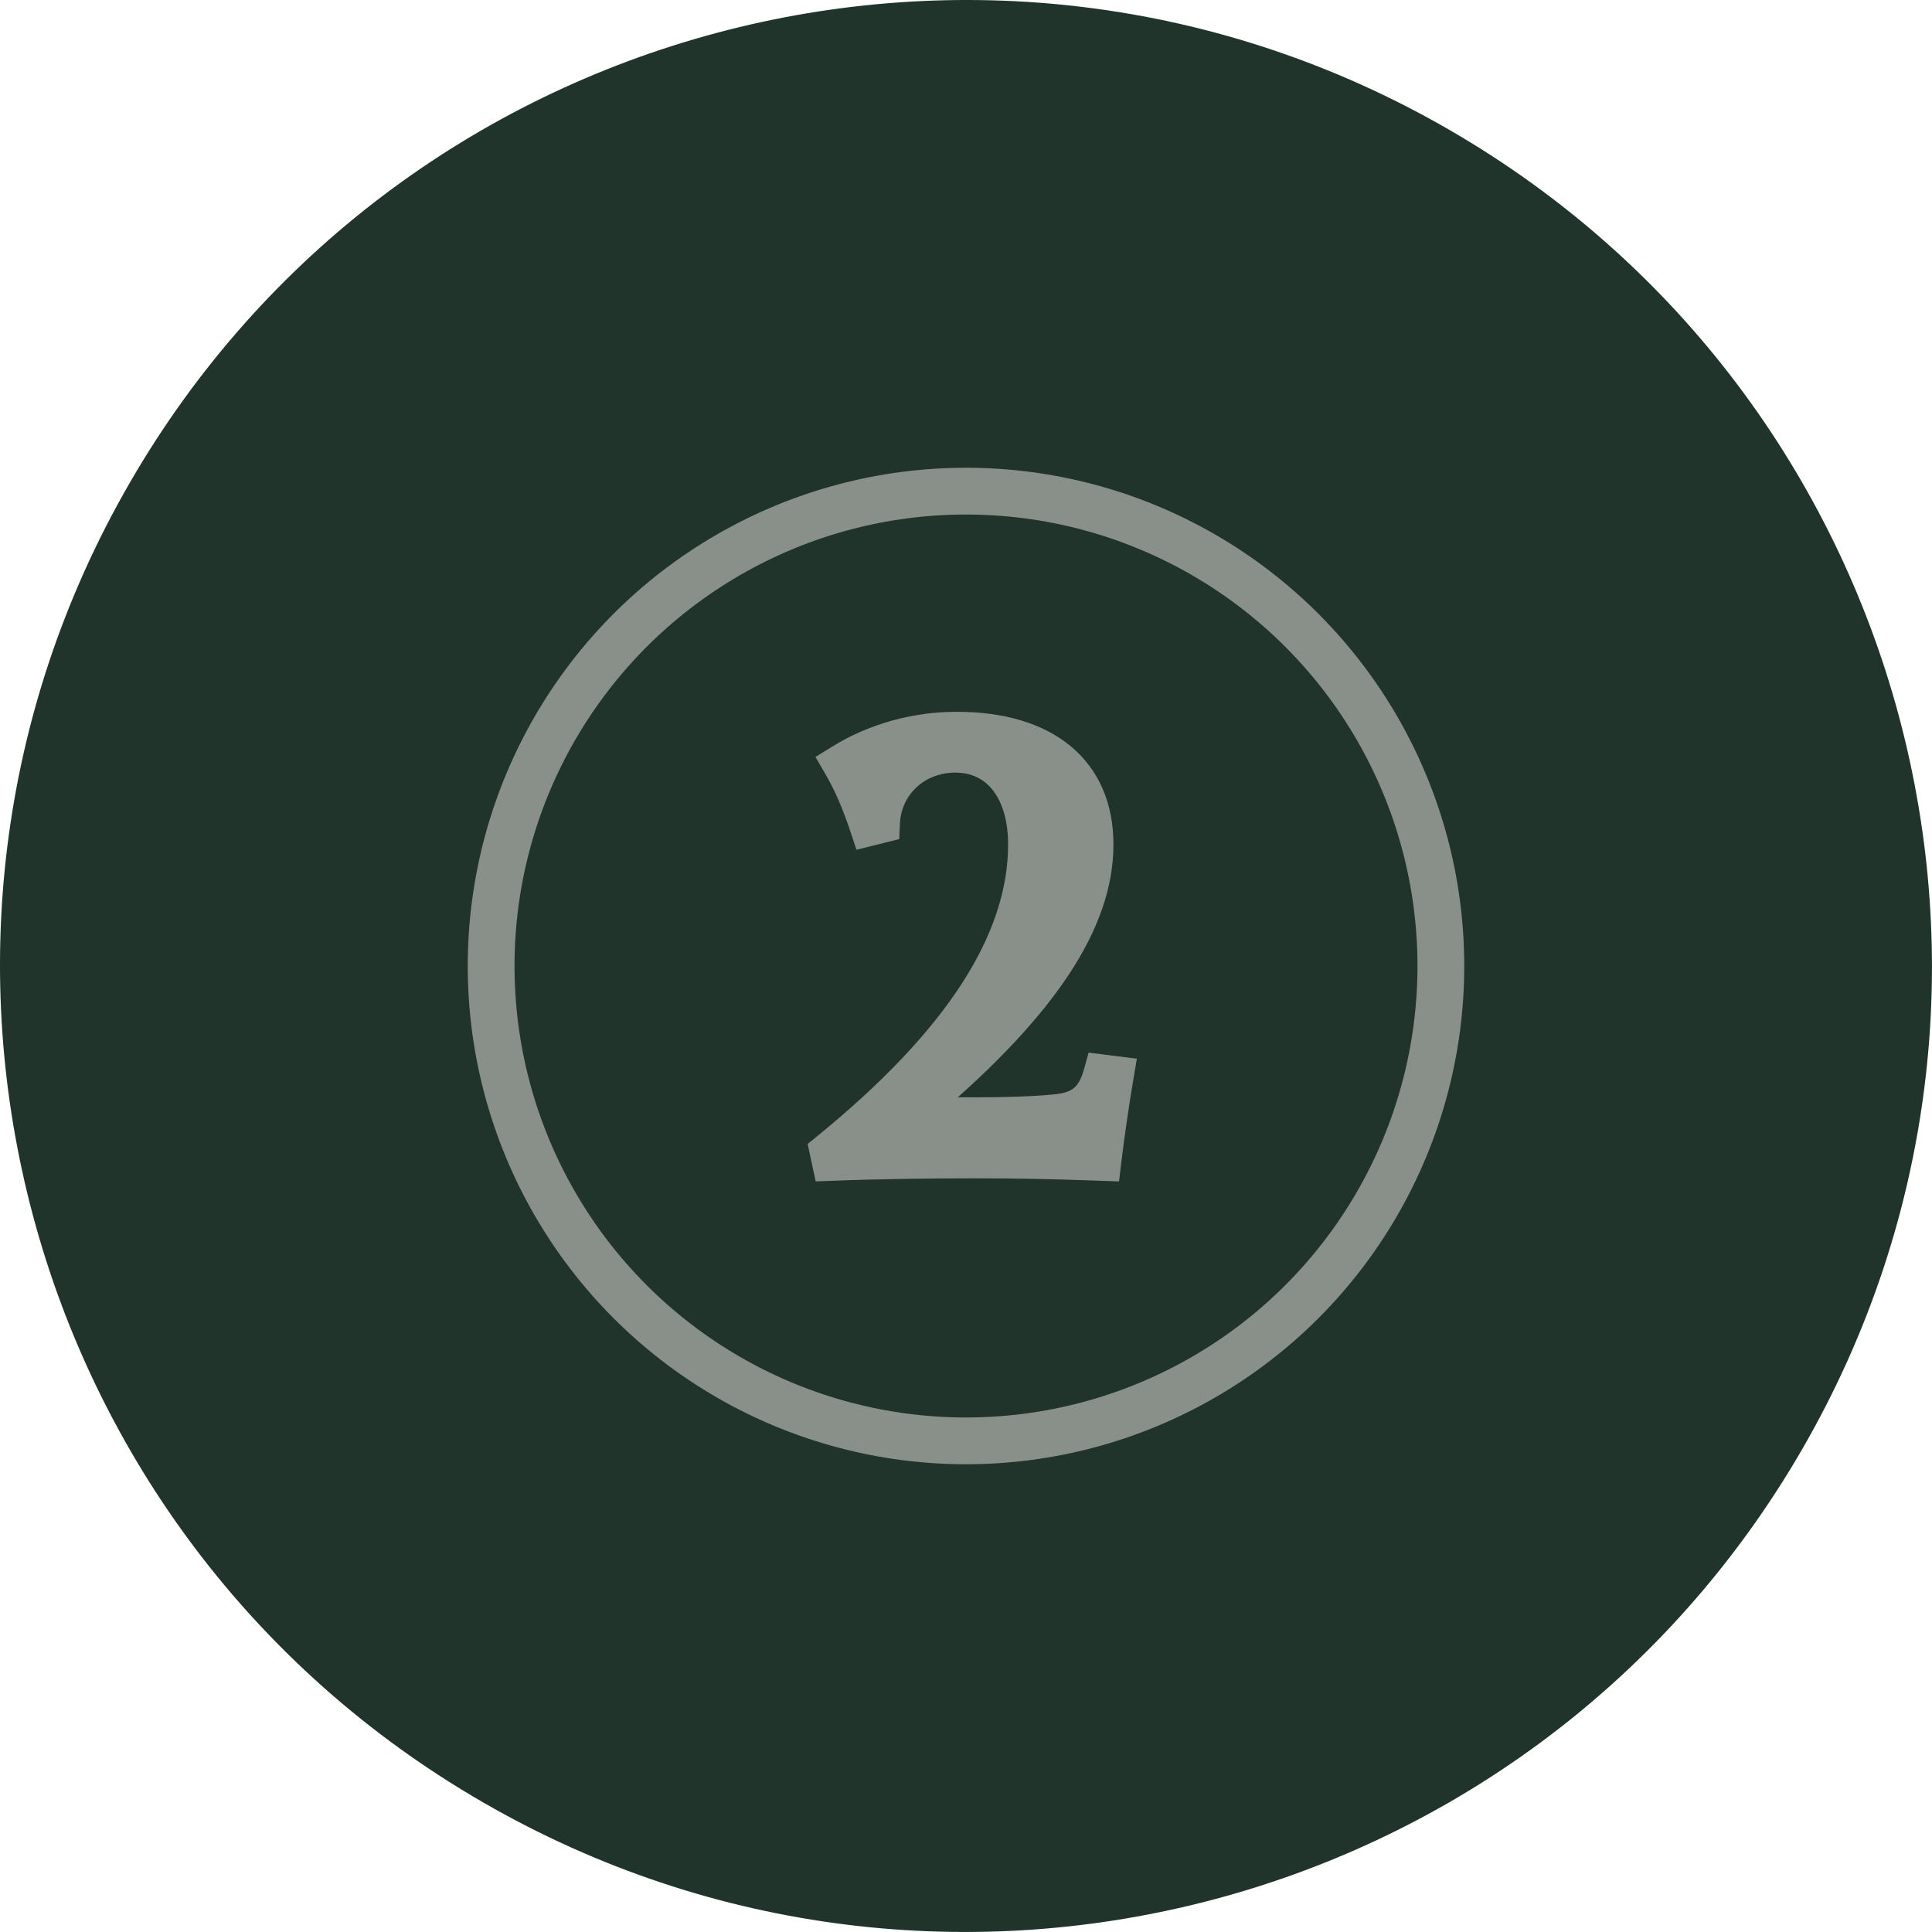
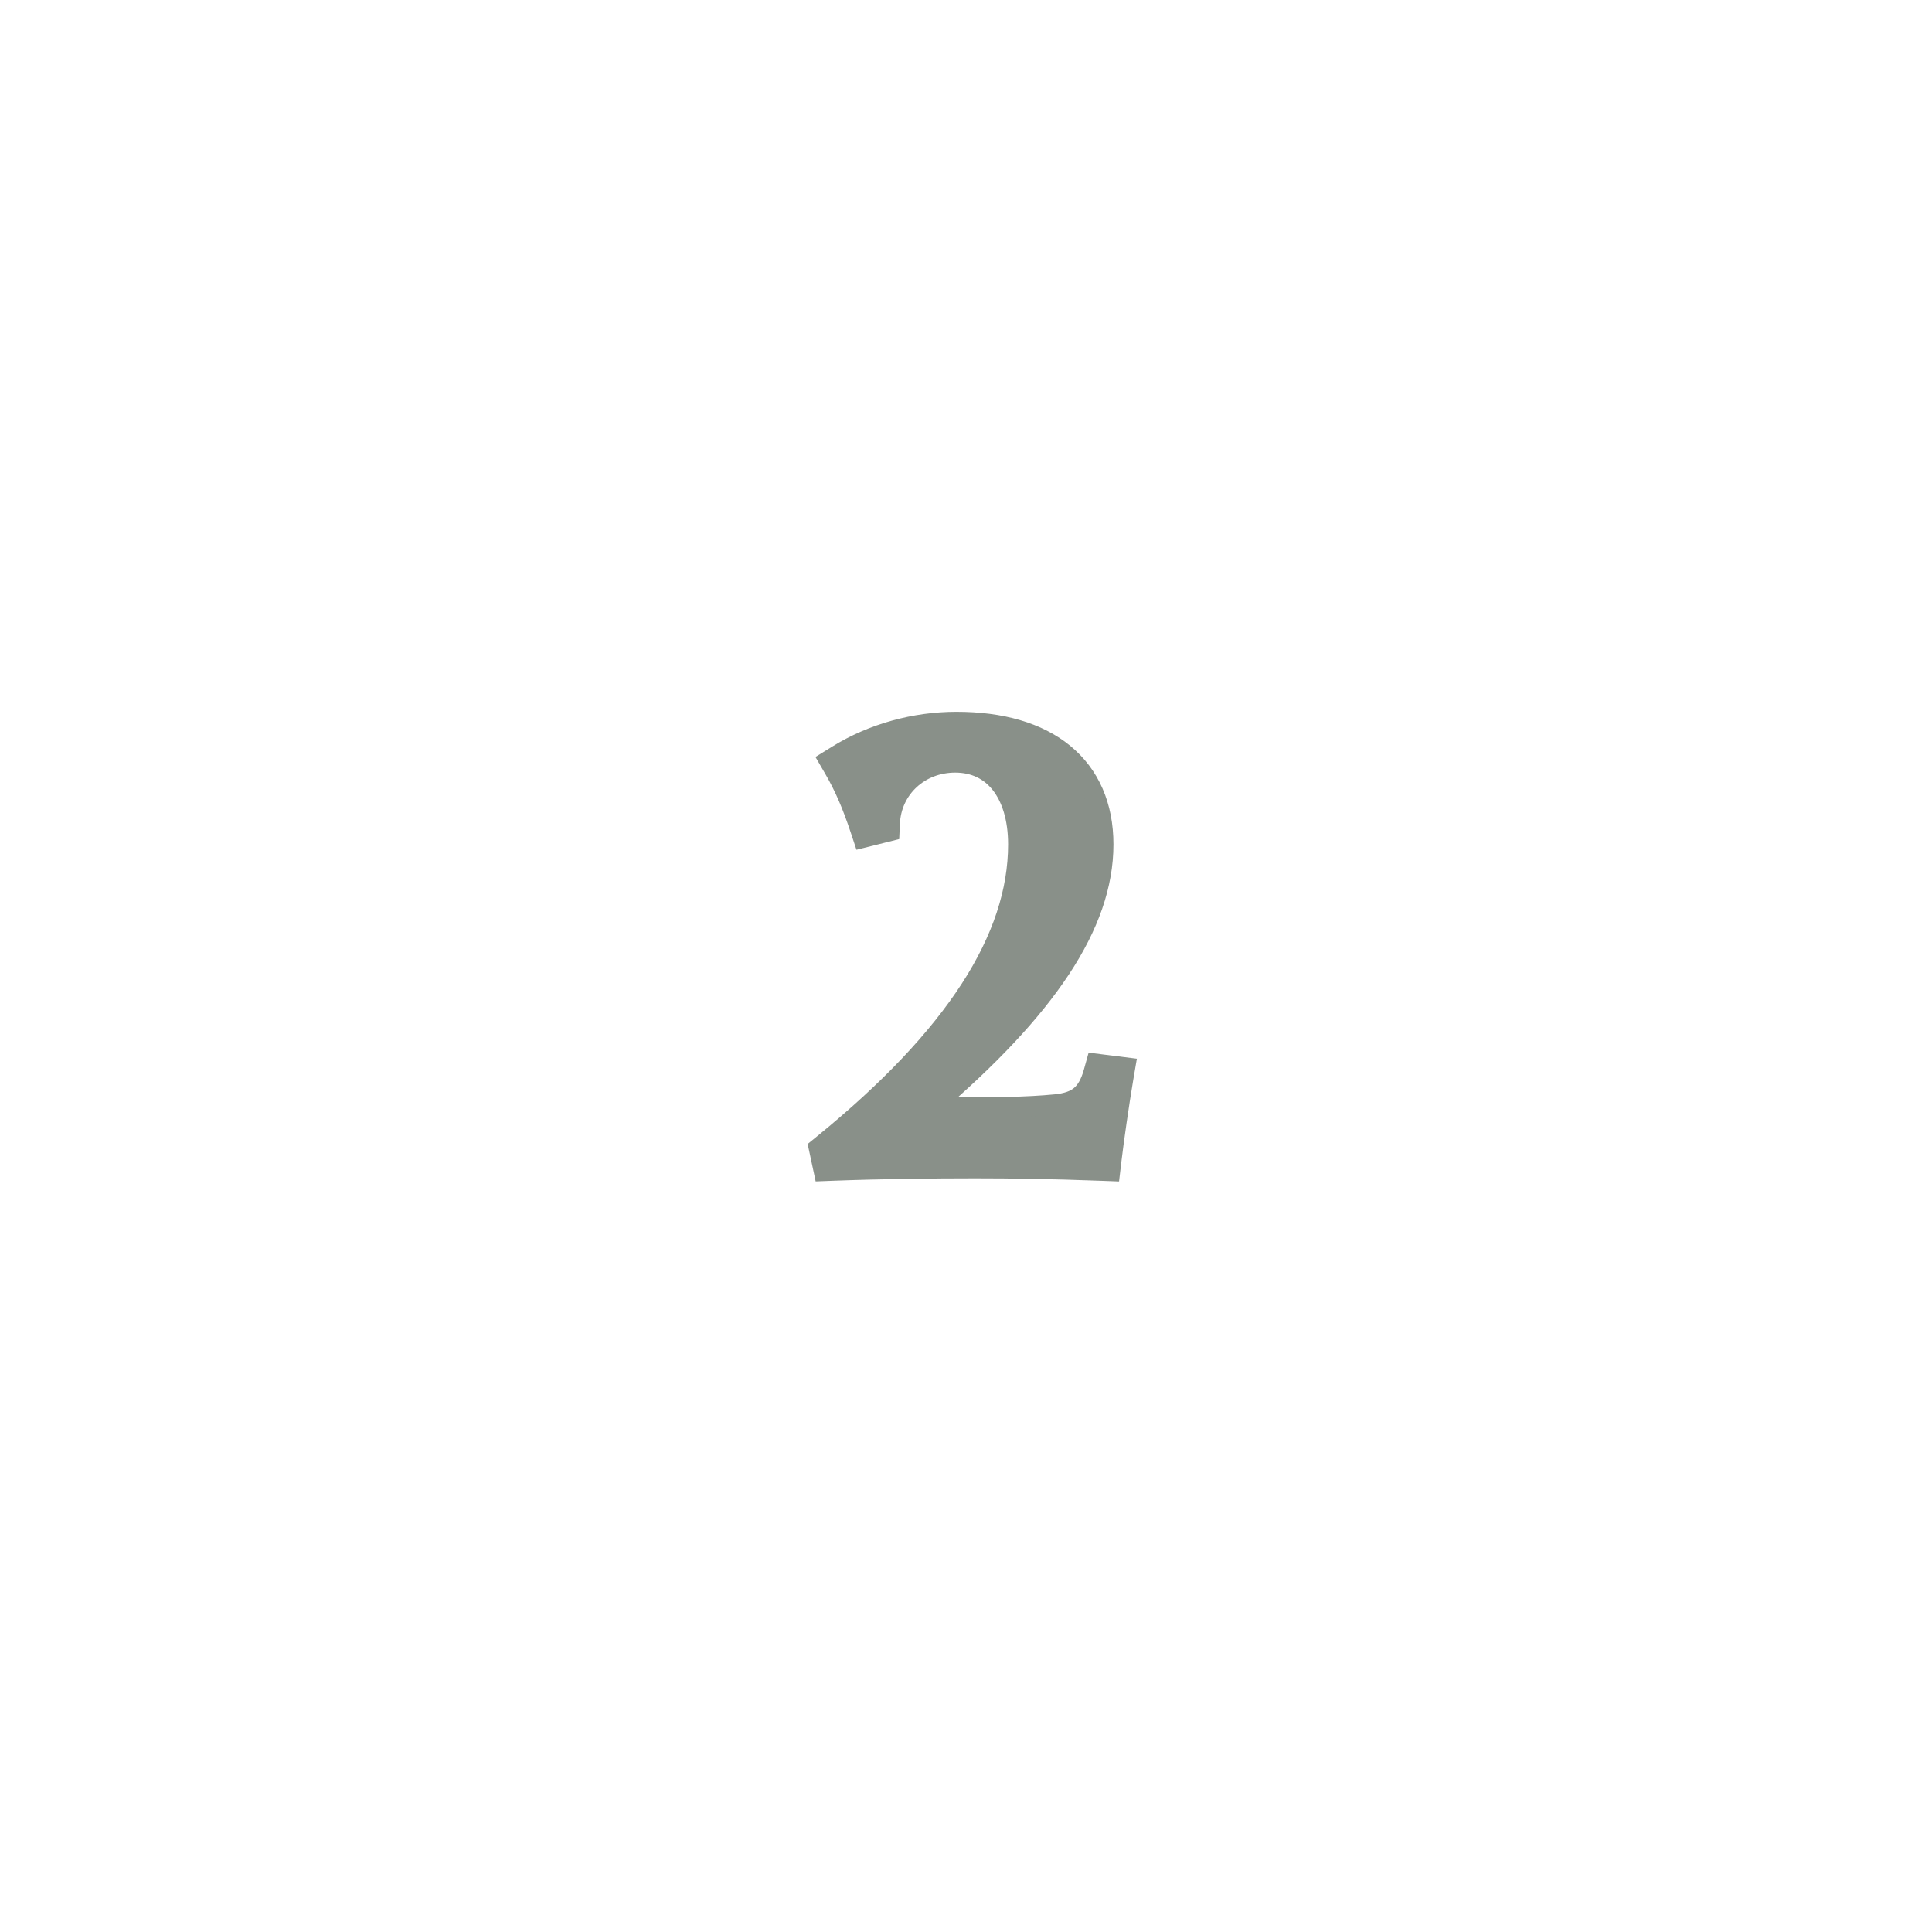
<svg xmlns="http://www.w3.org/2000/svg" width="95" height="95" viewBox="0 0 95 95" fill="none">
-   <path d="M23.753 88.625C1.042 75.52 -6.747 46.464 6.373 23.753C19.479 1.042 48.534 -6.747 71.246 6.373C93.957 19.494 101.746 48.534 88.625 71.246C75.505 93.957 46.464 101.746 23.753 88.625Z" fill="#20342C" />
-   <circle cx="47.5" cy="47.5" r="23.35" stroke="#899089" stroke-width="2.3" />
  <path d="M40.421 57.165L40.509 57.576L40.929 57.56C43.291 57.47 45.864 57.44 47.96 57.44C49.784 57.44 51.698 57.47 54.122 57.56L54.583 57.577L54.637 57.118C54.756 56.107 55.025 54.226 55.233 53.004L55.321 52.489L54.802 52.424L54.322 52.364L53.895 52.31L53.779 52.726C53.616 53.31 53.395 53.663 53.122 53.888C52.847 54.113 52.461 54.258 51.874 54.312L51.871 54.312C50.559 54.441 48.781 54.481 45.775 54.448C51.444 49.602 54.25 45.467 54.25 41.52C54.25 39.639 53.585 38.107 52.305 37.057C51.039 36.019 49.231 35.5 47.03 35.5C44.992 35.5 42.92 36.064 41.187 37.135L40.774 37.391L41.018 37.811C41.536 38.703 41.913 39.599 42.296 40.748L42.442 41.187L42.892 41.075L43.372 40.955L43.733 40.865L43.75 40.492C43.827 38.764 45.213 37.49 46.97 37.49C47.917 37.49 48.672 37.867 49.2 38.531C49.738 39.207 50.07 40.22 50.07 41.52C50.07 46.146 46.953 50.998 40.505 56.252L40.267 56.446L40.331 56.745L40.421 57.165Z" fill="#899089" stroke="#899089" />
</svg>